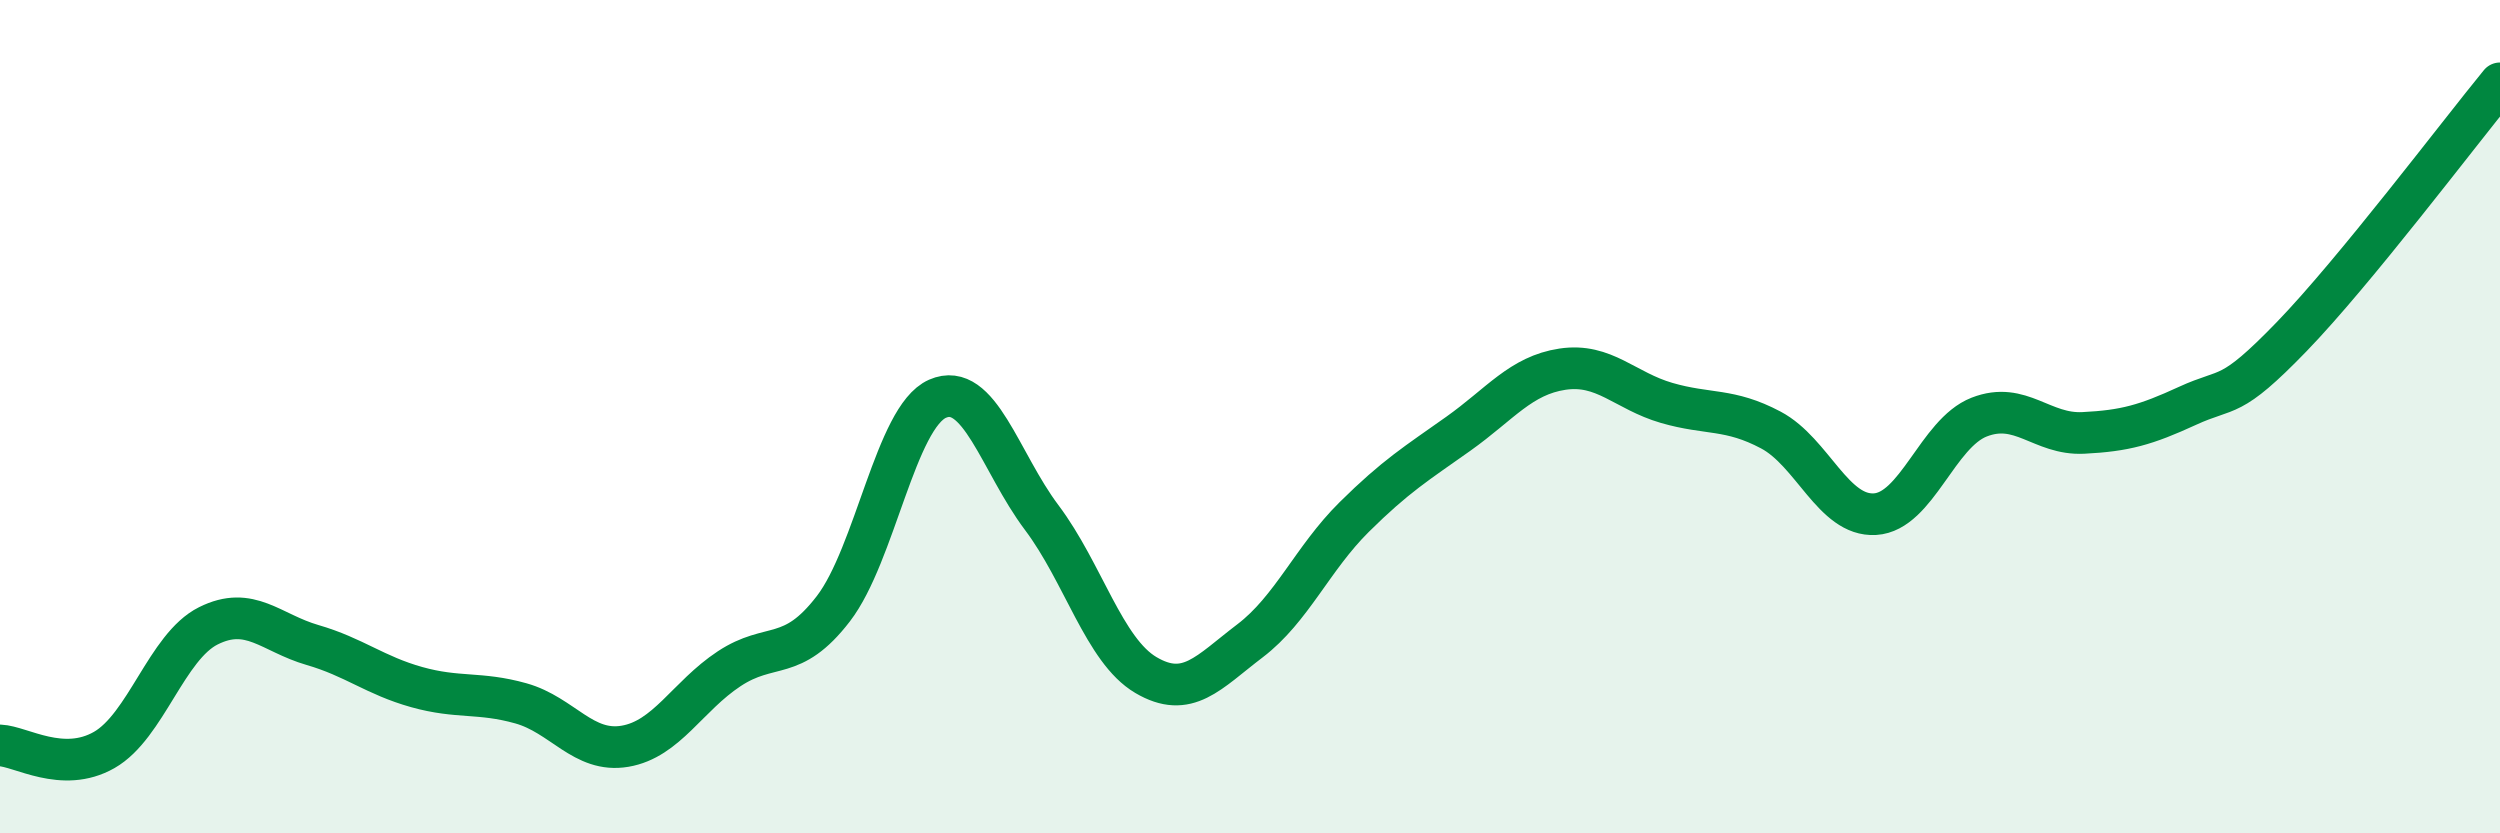
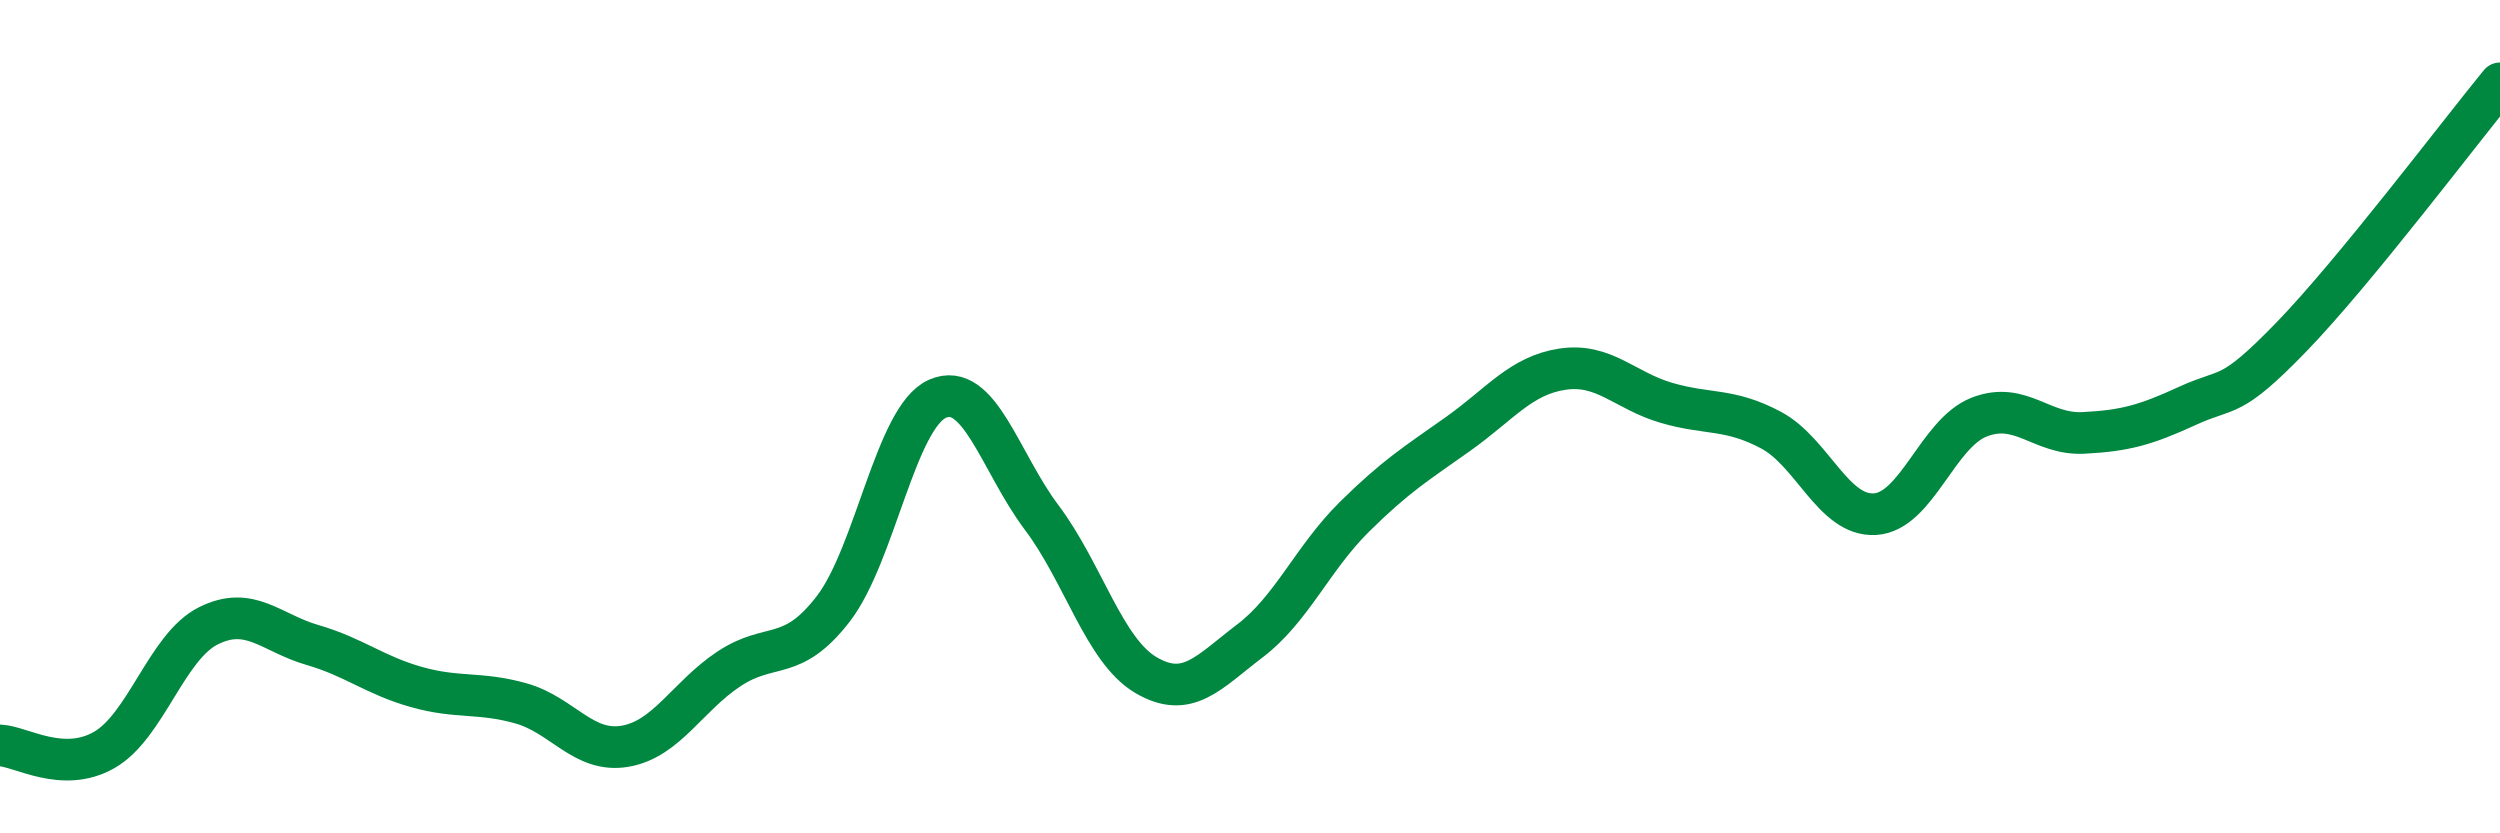
<svg xmlns="http://www.w3.org/2000/svg" width="60" height="20" viewBox="0 0 60 20">
-   <path d="M 0,17.89 C 0.5,17.91 1.5,18.57 2.5,18 C 3.5,17.43 4,15.52 5,15.02 C 6,14.52 6.5,15.19 7.5,15.48 C 8.5,15.77 9,16.21 10,16.49 C 11,16.77 11.5,16.6 12.5,16.88 C 13.5,17.16 14,18.08 15,17.91 C 16,17.74 16.5,16.71 17.5,16.05 C 18.5,15.39 19,15.91 20,14.61 C 21,13.31 21.5,10.01 22.5,9.57 C 23.5,9.13 24,11.09 25,12.42 C 26,13.75 26.5,15.61 27.5,16.2 C 28.5,16.79 29,16.14 30,15.38 C 31,14.62 31.5,13.4 32.5,12.41 C 33.5,11.42 34,11.12 35,10.41 C 36,9.7 36.5,9.01 37.5,8.86 C 38.5,8.71 39,9.38 40,9.67 C 41,9.96 41.5,9.79 42.5,10.32 C 43.5,10.85 44,12.4 45,12.34 C 46,12.28 46.5,10.4 47.5,10.01 C 48.5,9.62 49,10.44 50,10.39 C 51,10.34 51.5,10.2 52.5,9.74 C 53.5,9.28 53.5,9.63 55,8.08 C 56.5,6.53 59,3.22 60,2L60 20L0 20Z" fill="#008740" opacity="0.1" stroke-linecap="round" stroke-linejoin="round" />
  <path d="M 0,17.89 C 0.5,17.91 1.5,18.57 2.5,18 C 3.5,17.43 4,15.52 5,15.02 C 6,14.52 6.5,15.19 7.5,15.48 C 8.5,15.77 9,16.21 10,16.49 C 11,16.77 11.5,16.6 12.5,16.88 C 13.5,17.16 14,18.08 15,17.91 C 16,17.74 16.5,16.71 17.5,16.05 C 18.5,15.39 19,15.91 20,14.61 C 21,13.31 21.5,10.01 22.5,9.57 C 23.5,9.13 24,11.09 25,12.42 C 26,13.75 26.5,15.61 27.5,16.2 C 28.5,16.79 29,16.14 30,15.38 C 31,14.62 31.5,13.4 32.5,12.41 C 33.5,11.42 34,11.12 35,10.41 C 36,9.7 36.5,9.01 37.5,8.86 C 38.5,8.71 39,9.38 40,9.67 C 41,9.96 41.5,9.79 42.5,10.32 C 43.5,10.85 44,12.4 45,12.34 C 46,12.28 46.5,10.4 47.5,10.01 C 48.5,9.62 49,10.44 50,10.39 C 51,10.34 51.5,10.2 52.5,9.74 C 53.5,9.28 53.5,9.63 55,8.08 C 56.5,6.53 59,3.22 60,2" stroke="#008740" stroke-width="1" fill="none" stroke-linecap="round" stroke-linejoin="round" />
</svg>